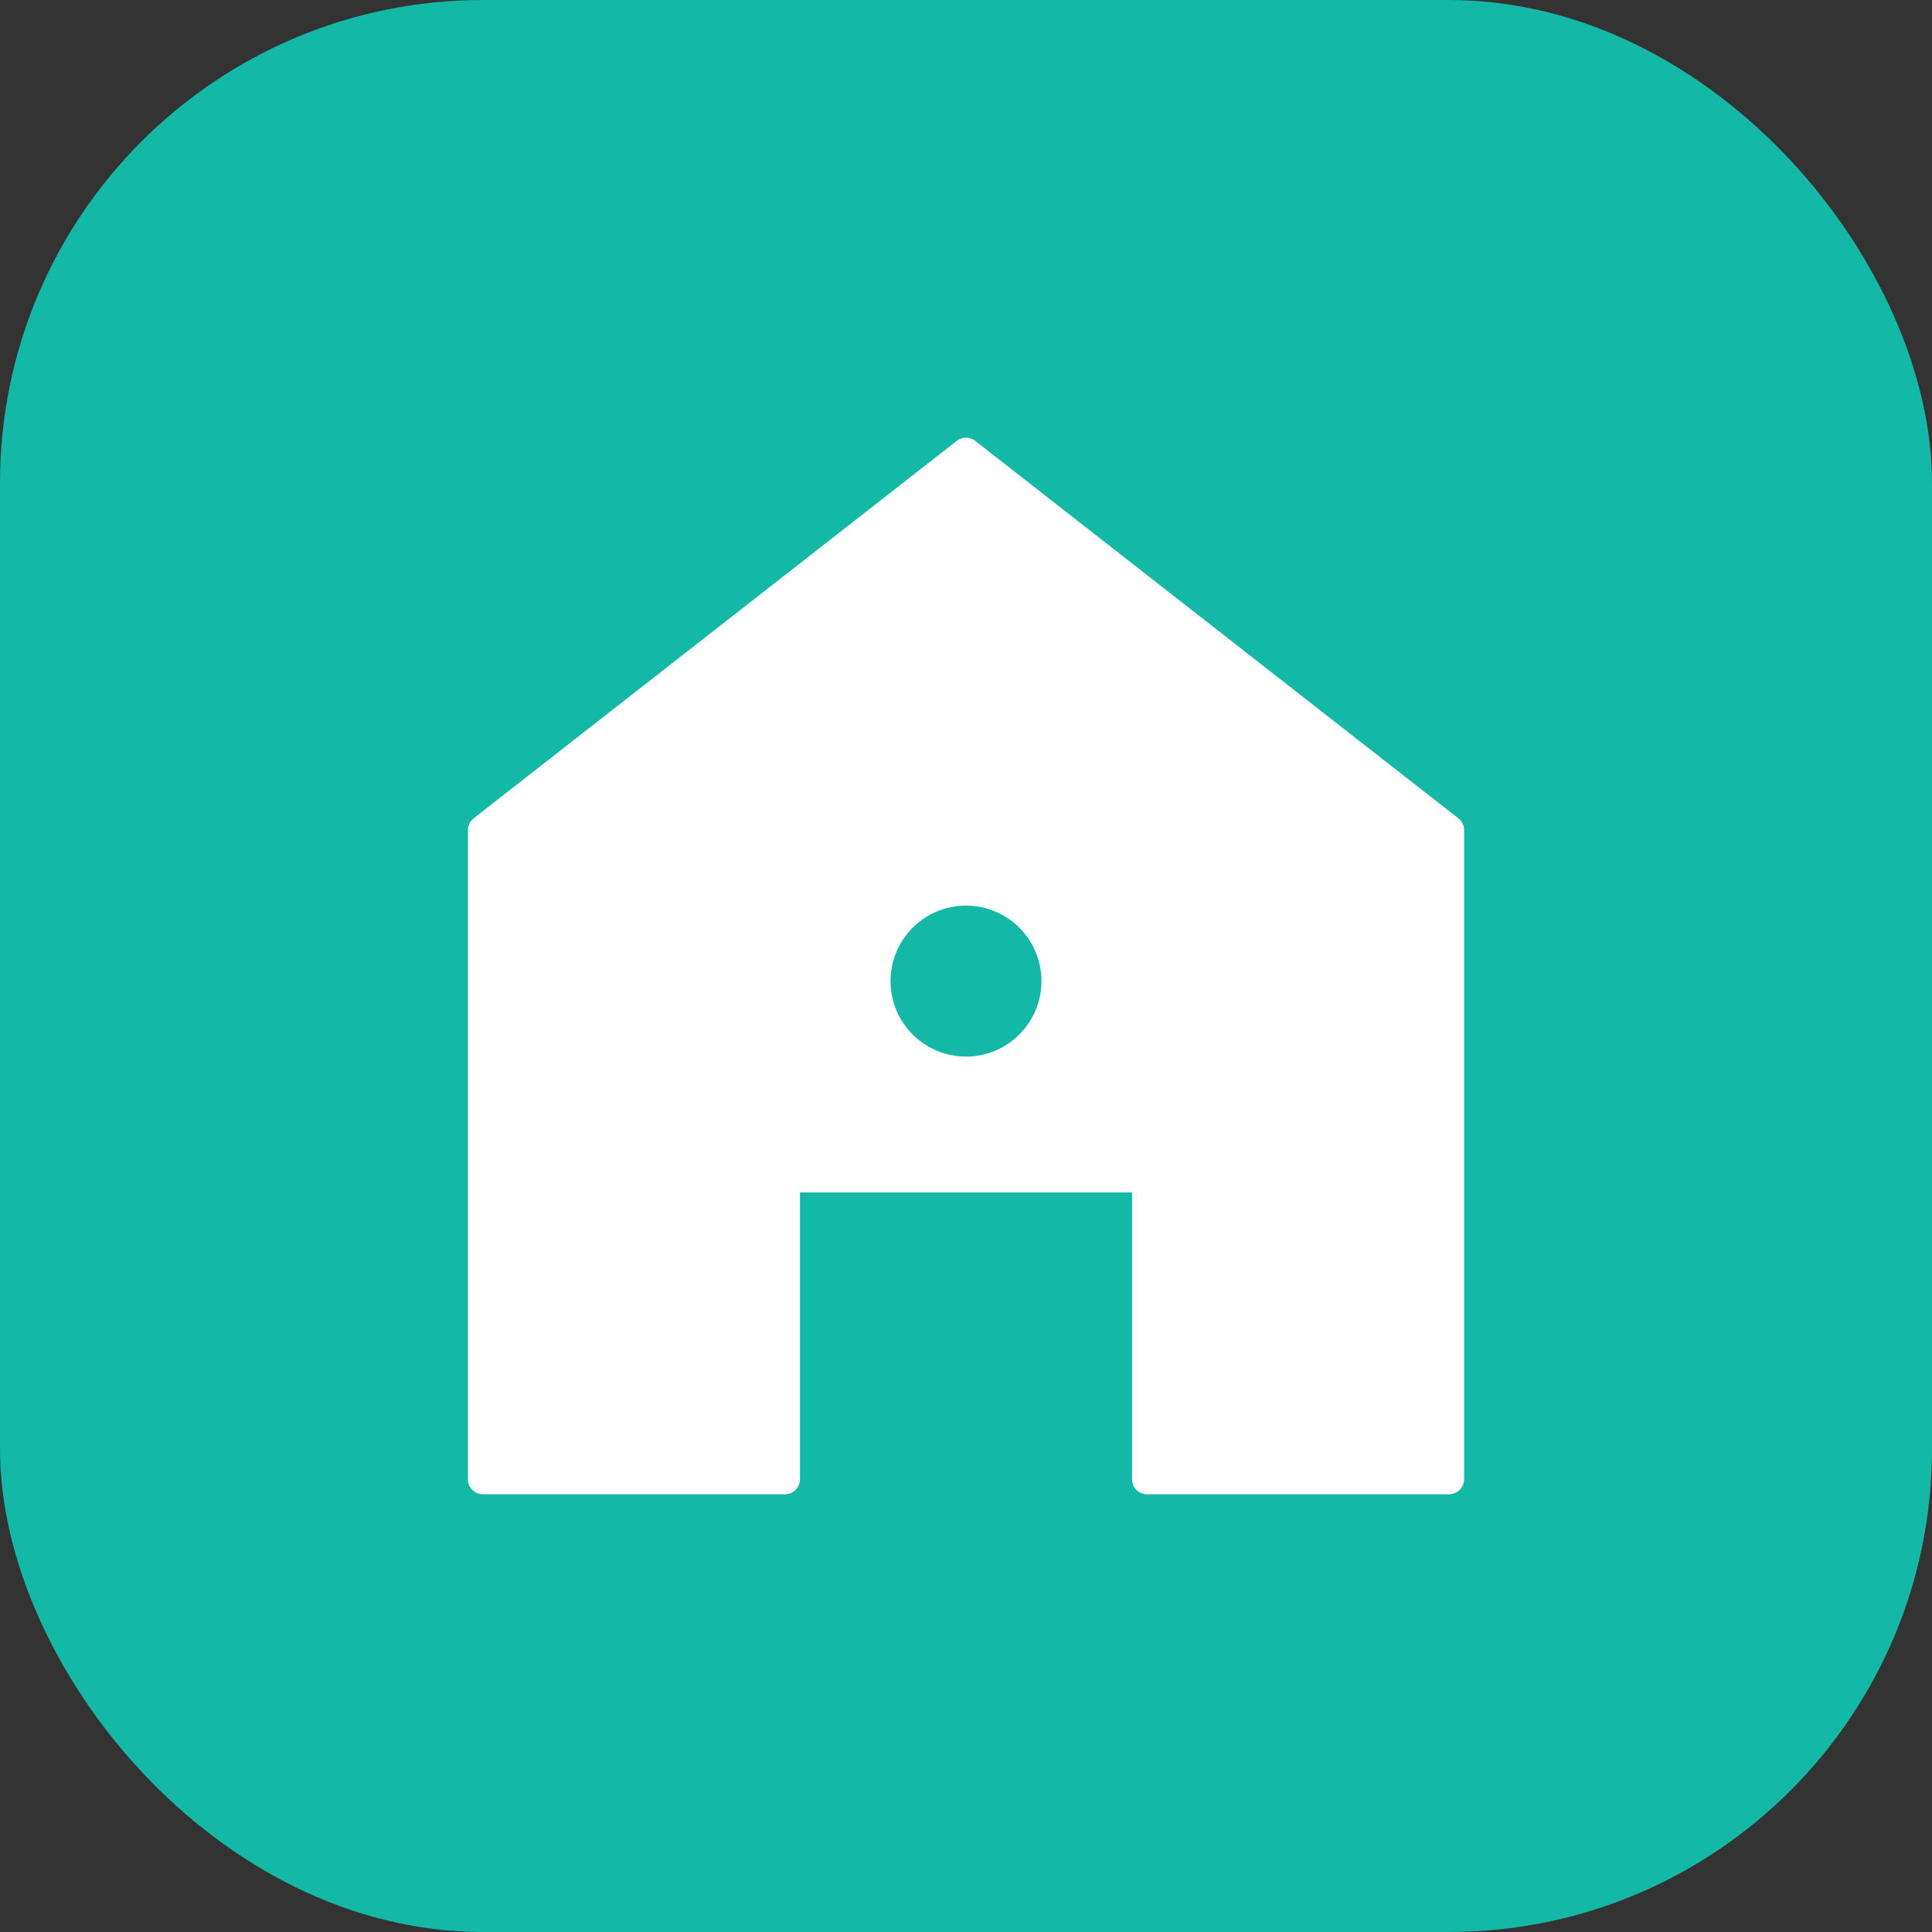
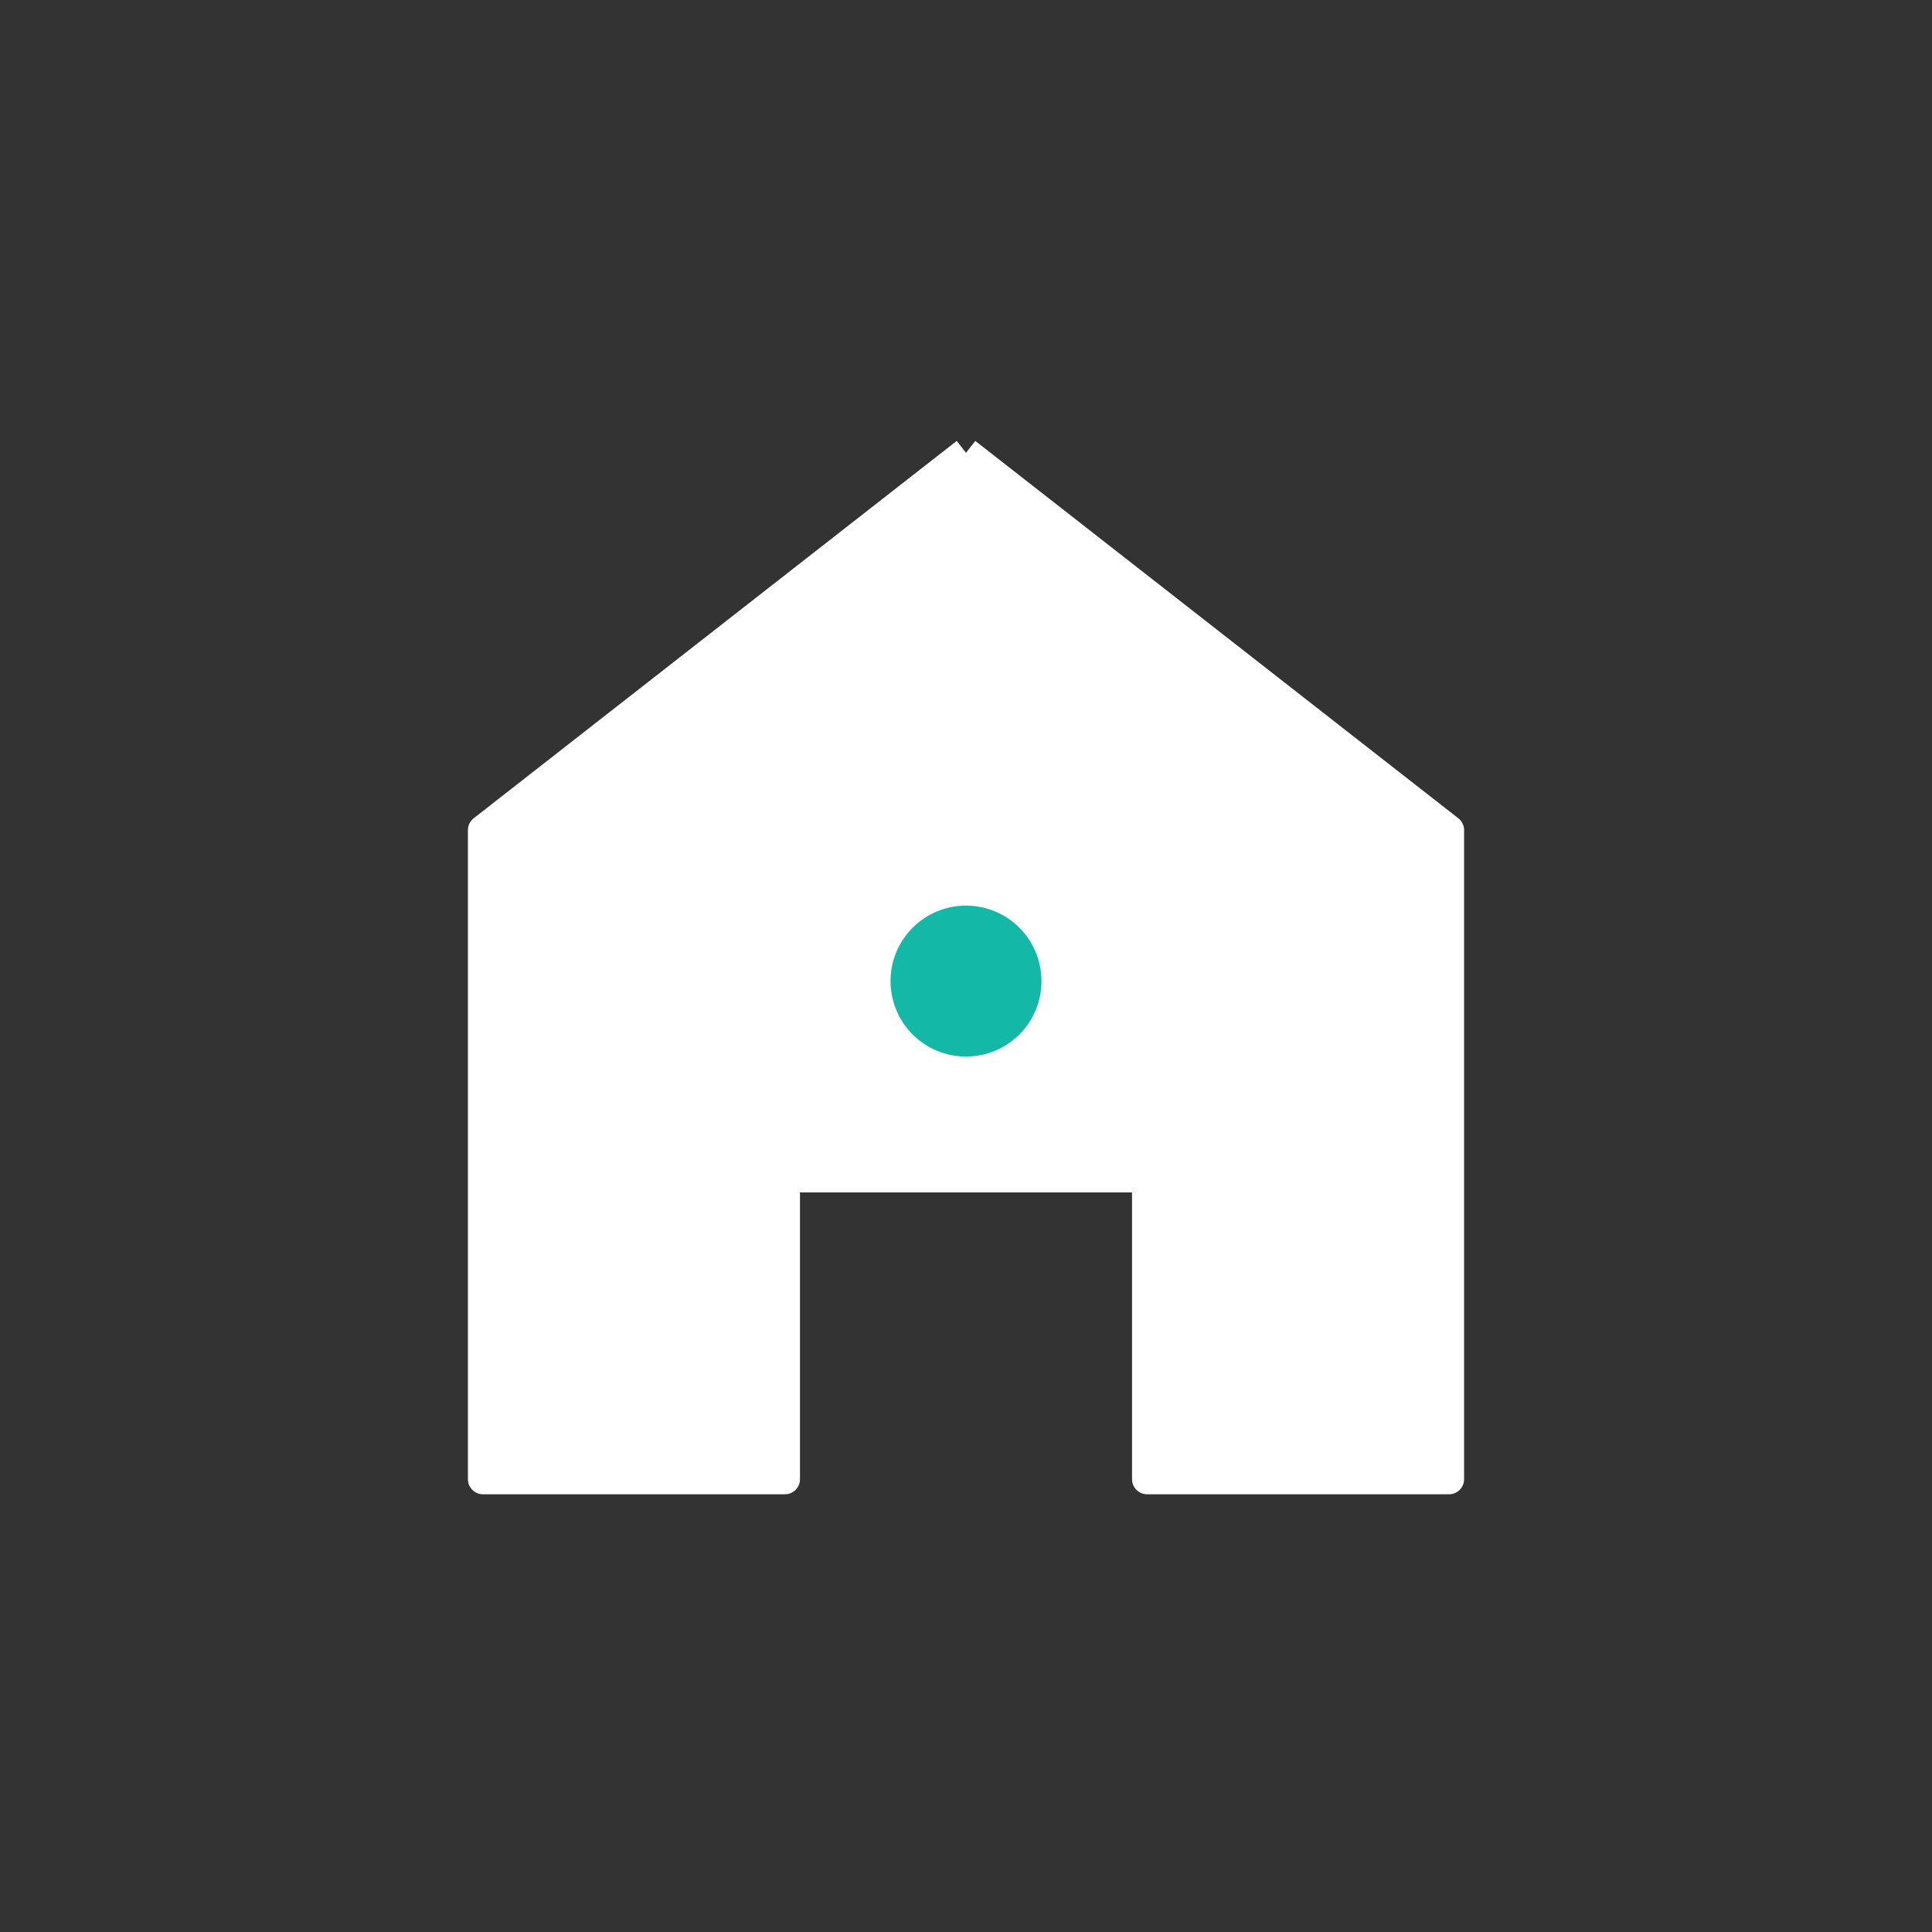
<svg xmlns="http://www.w3.org/2000/svg" width="180" height="180" viewBox="0 0 512 512" fill="none">
  <rect x="0" y="0" width="512" height="512" fill="#333333" stroke="none" />
-   <rect width="512" height="512" rx="128" fill="#14b8a6" />
-   <path d="M256 120L128 220V392H208V312H304V392H384V220L256 120Z" fill="white" stroke="white" stroke-width="8" stroke-linejoin="round" />
+   <path d="M256 120L128 220V392H208V312H304V392H384V220L256 120" fill="white" stroke="white" stroke-width="8" stroke-linejoin="round" />
  <circle cx="256" cy="260" r="20" fill="#14b8a6" />
</svg>